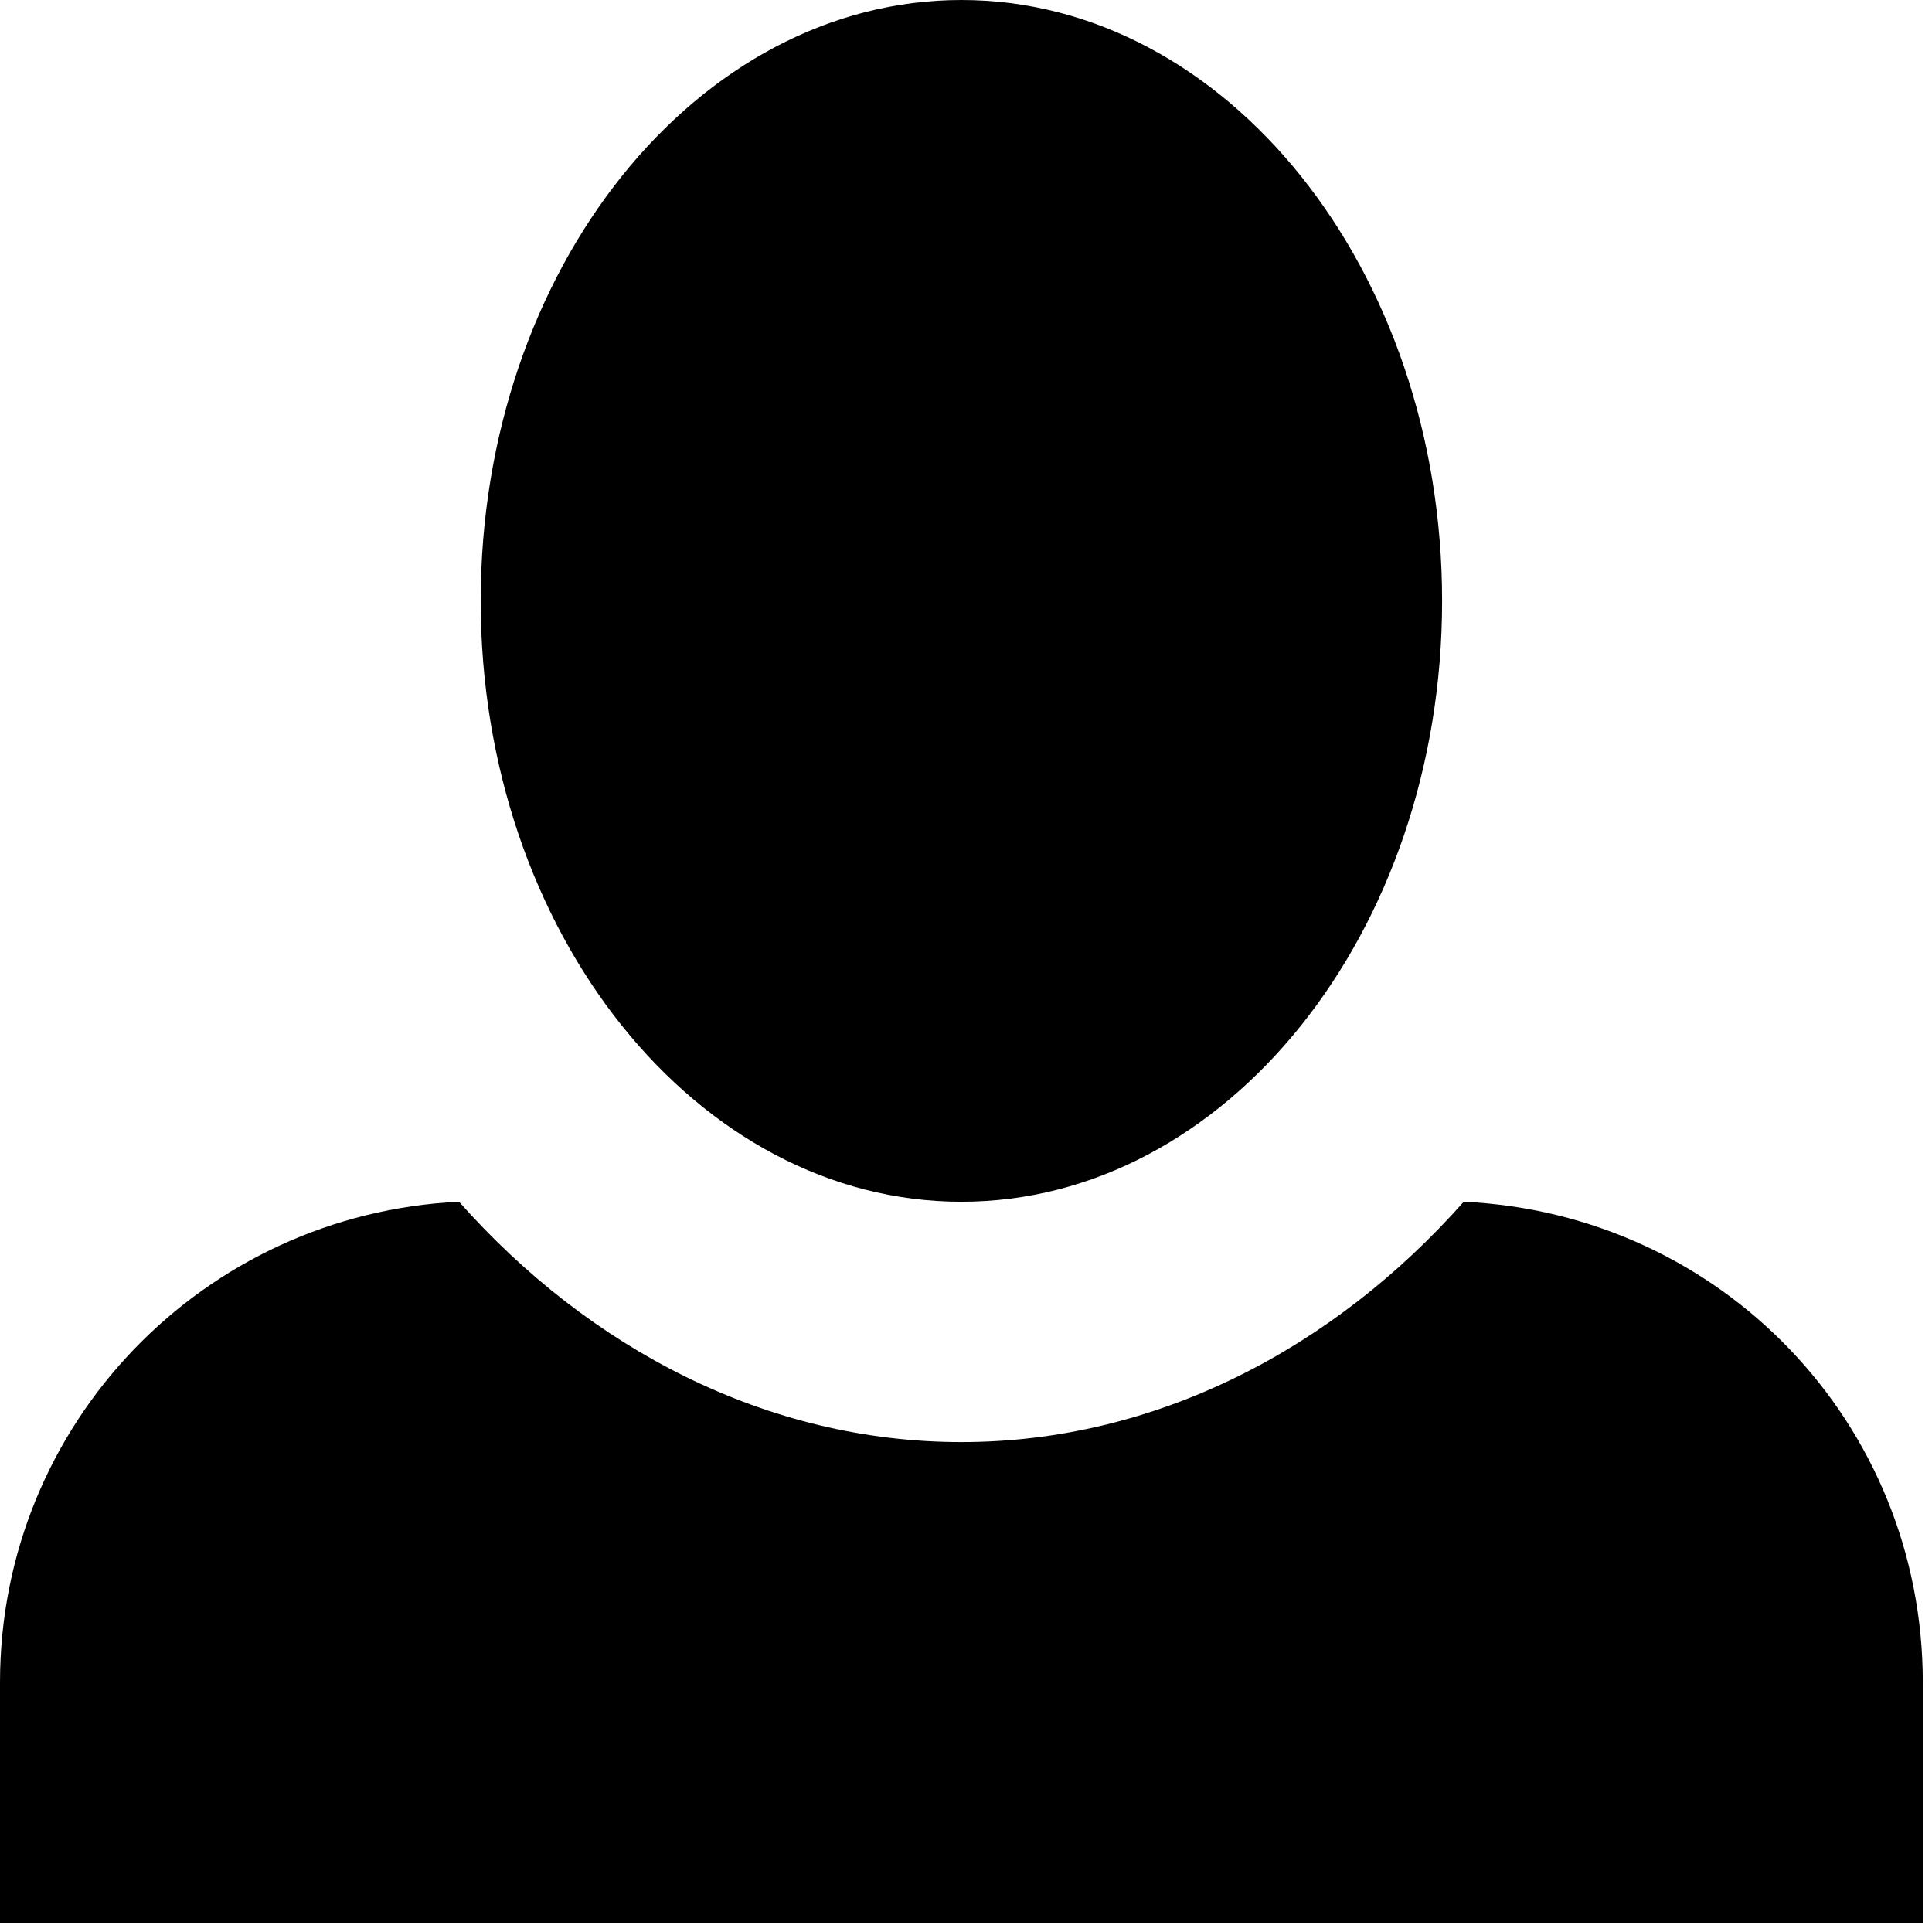
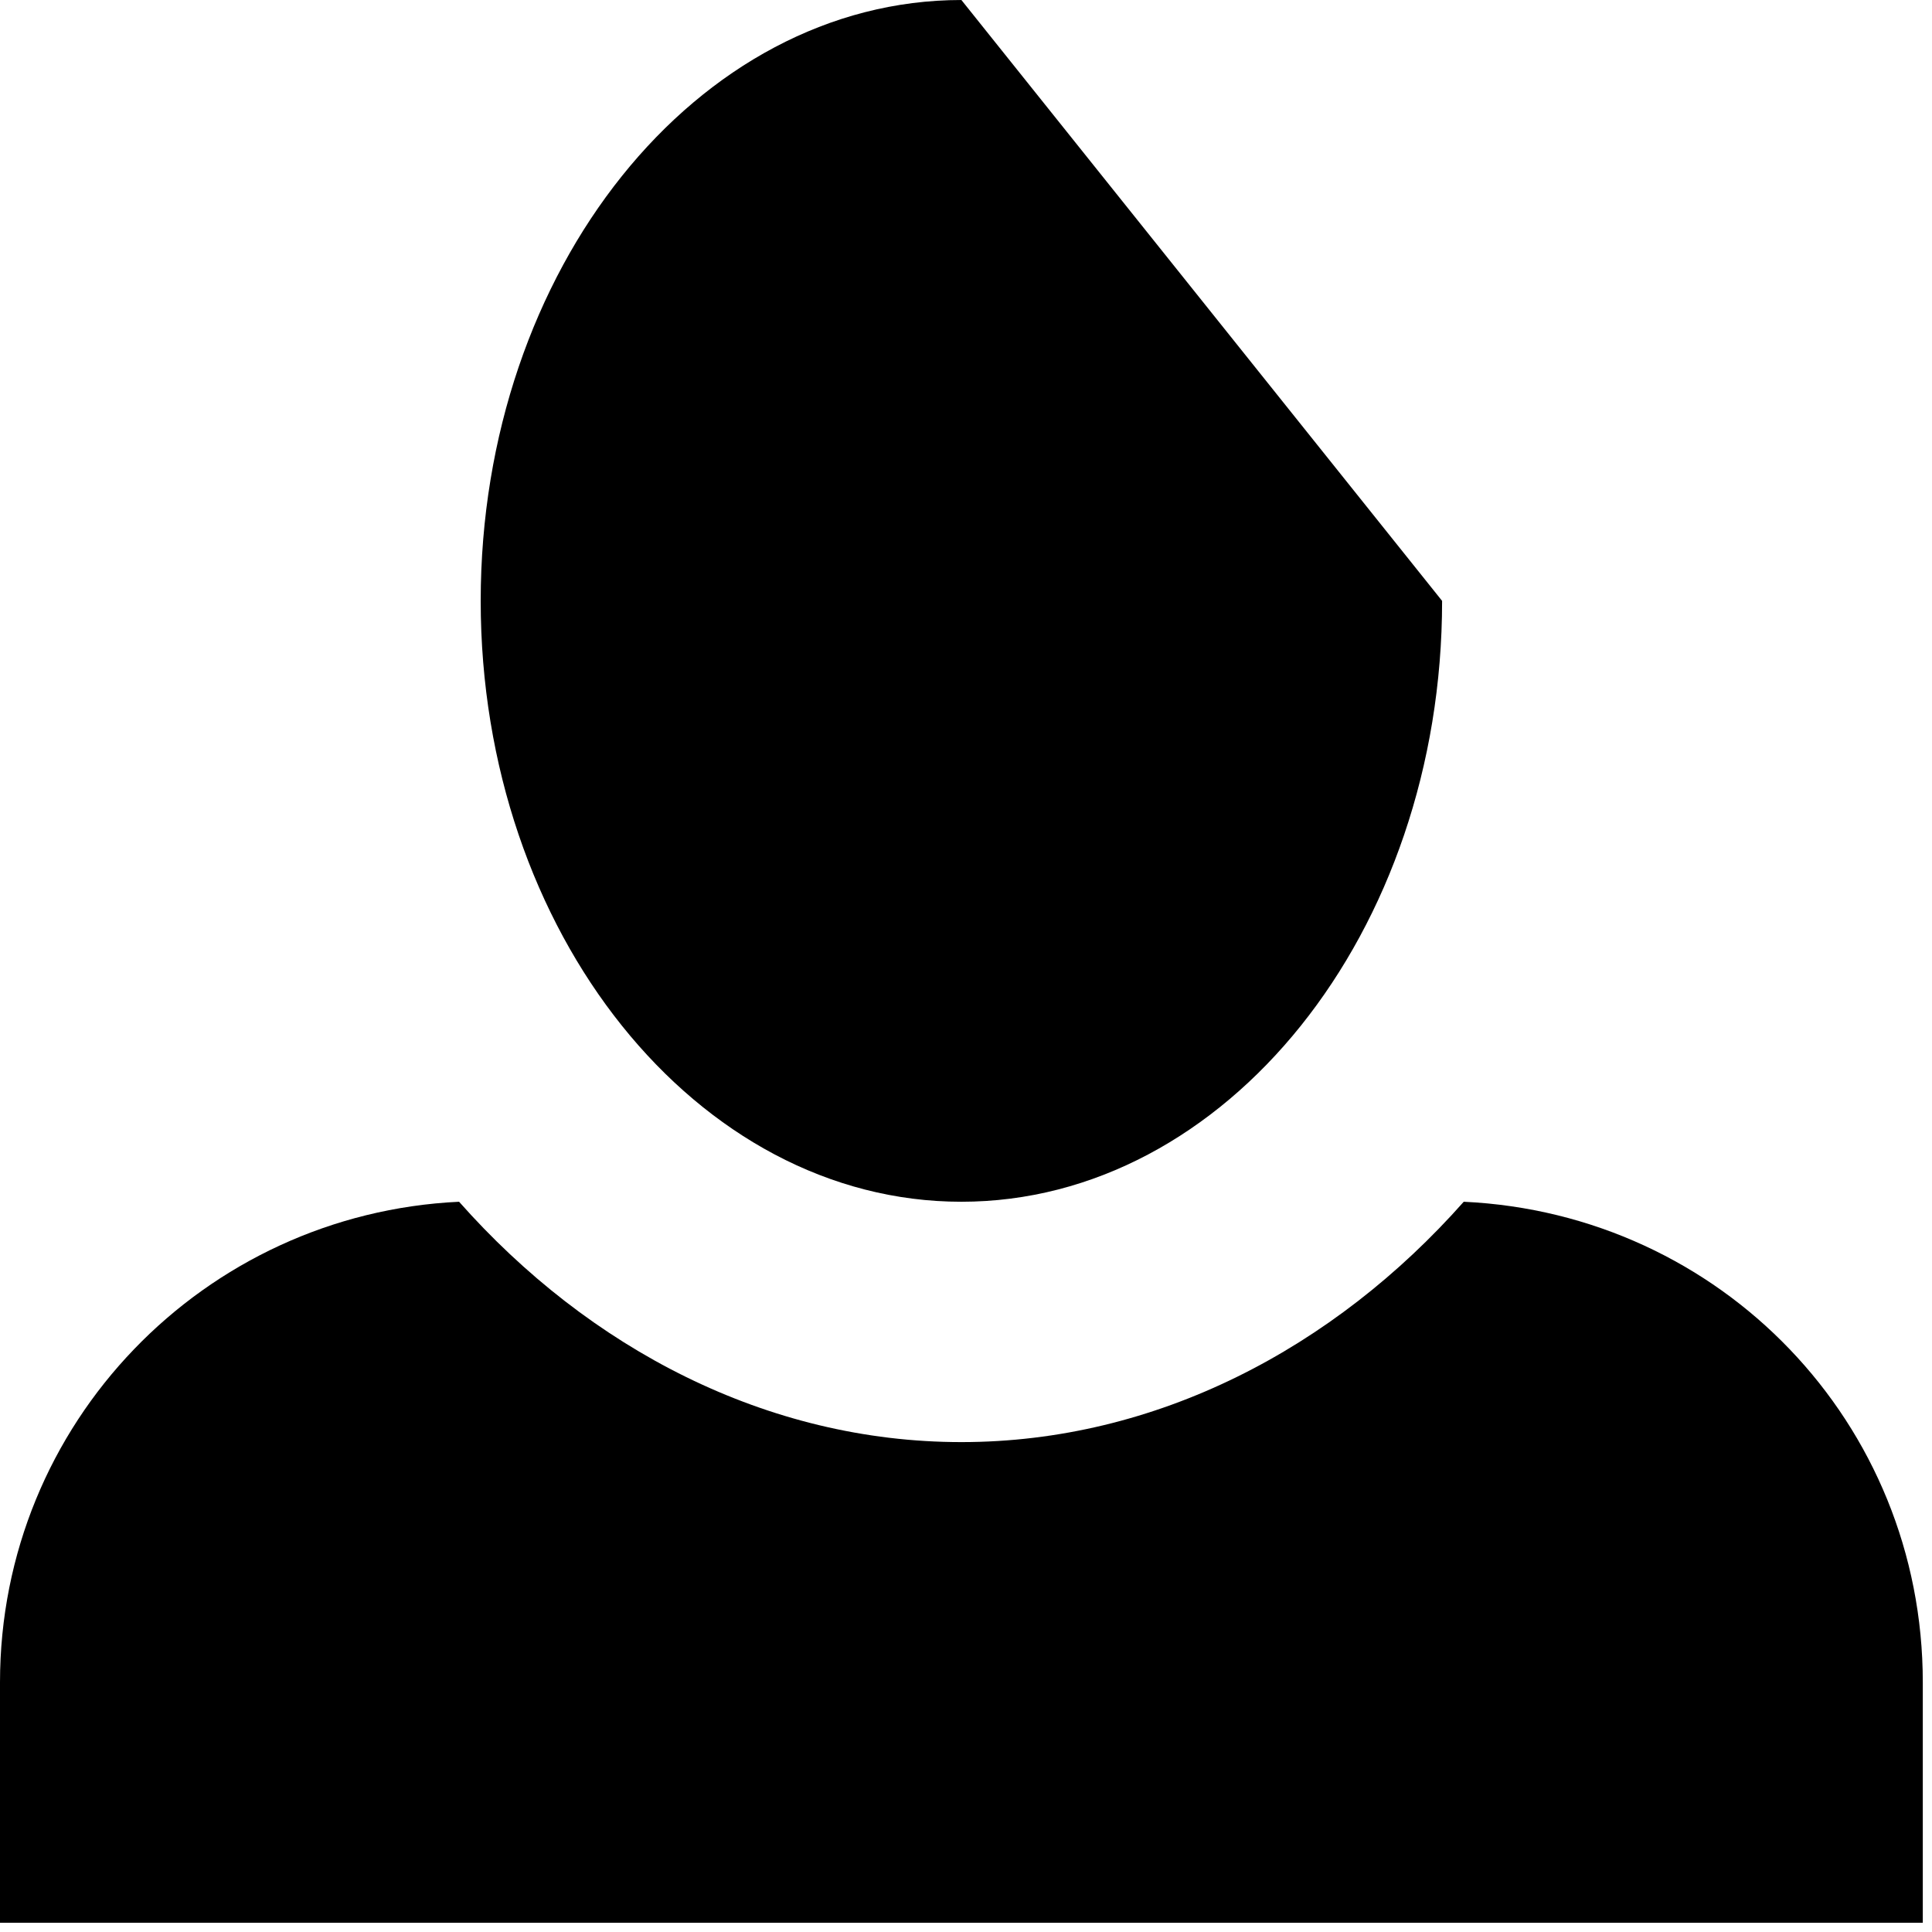
<svg xmlns="http://www.w3.org/2000/svg" width="84" height="84" viewBox="0 0 84 84" fill="none">
-   <path d="M41.8 0C30.305 0 20.9 11.704 20.9 26.125C20.9 40.546 30.305 52.25 41.8 52.25C53.295 52.25 62.7 40.546 62.7 26.125C62.7 11.704 53.295 0 41.8 0ZM19.96 52.25C8.883 52.773 0 61.864 0 73.15V83.6H83.6V73.15C83.6 61.864 74.822 52.773 63.641 52.25C57.998 58.625 50.265 62.7 41.8 62.7C33.336 62.7 25.603 58.625 19.96 52.25Z" fill="black" />
+   <path d="M41.8 0C30.305 0 20.9 11.704 20.9 26.125C20.9 40.546 30.305 52.25 41.8 52.25C53.295 52.25 62.7 40.546 62.7 26.125ZM19.96 52.25C8.883 52.773 0 61.864 0 73.15V83.6H83.6V73.15C83.6 61.864 74.822 52.773 63.641 52.25C57.998 58.625 50.265 62.7 41.8 62.7C33.336 62.7 25.603 58.625 19.96 52.25Z" fill="black" />
</svg>